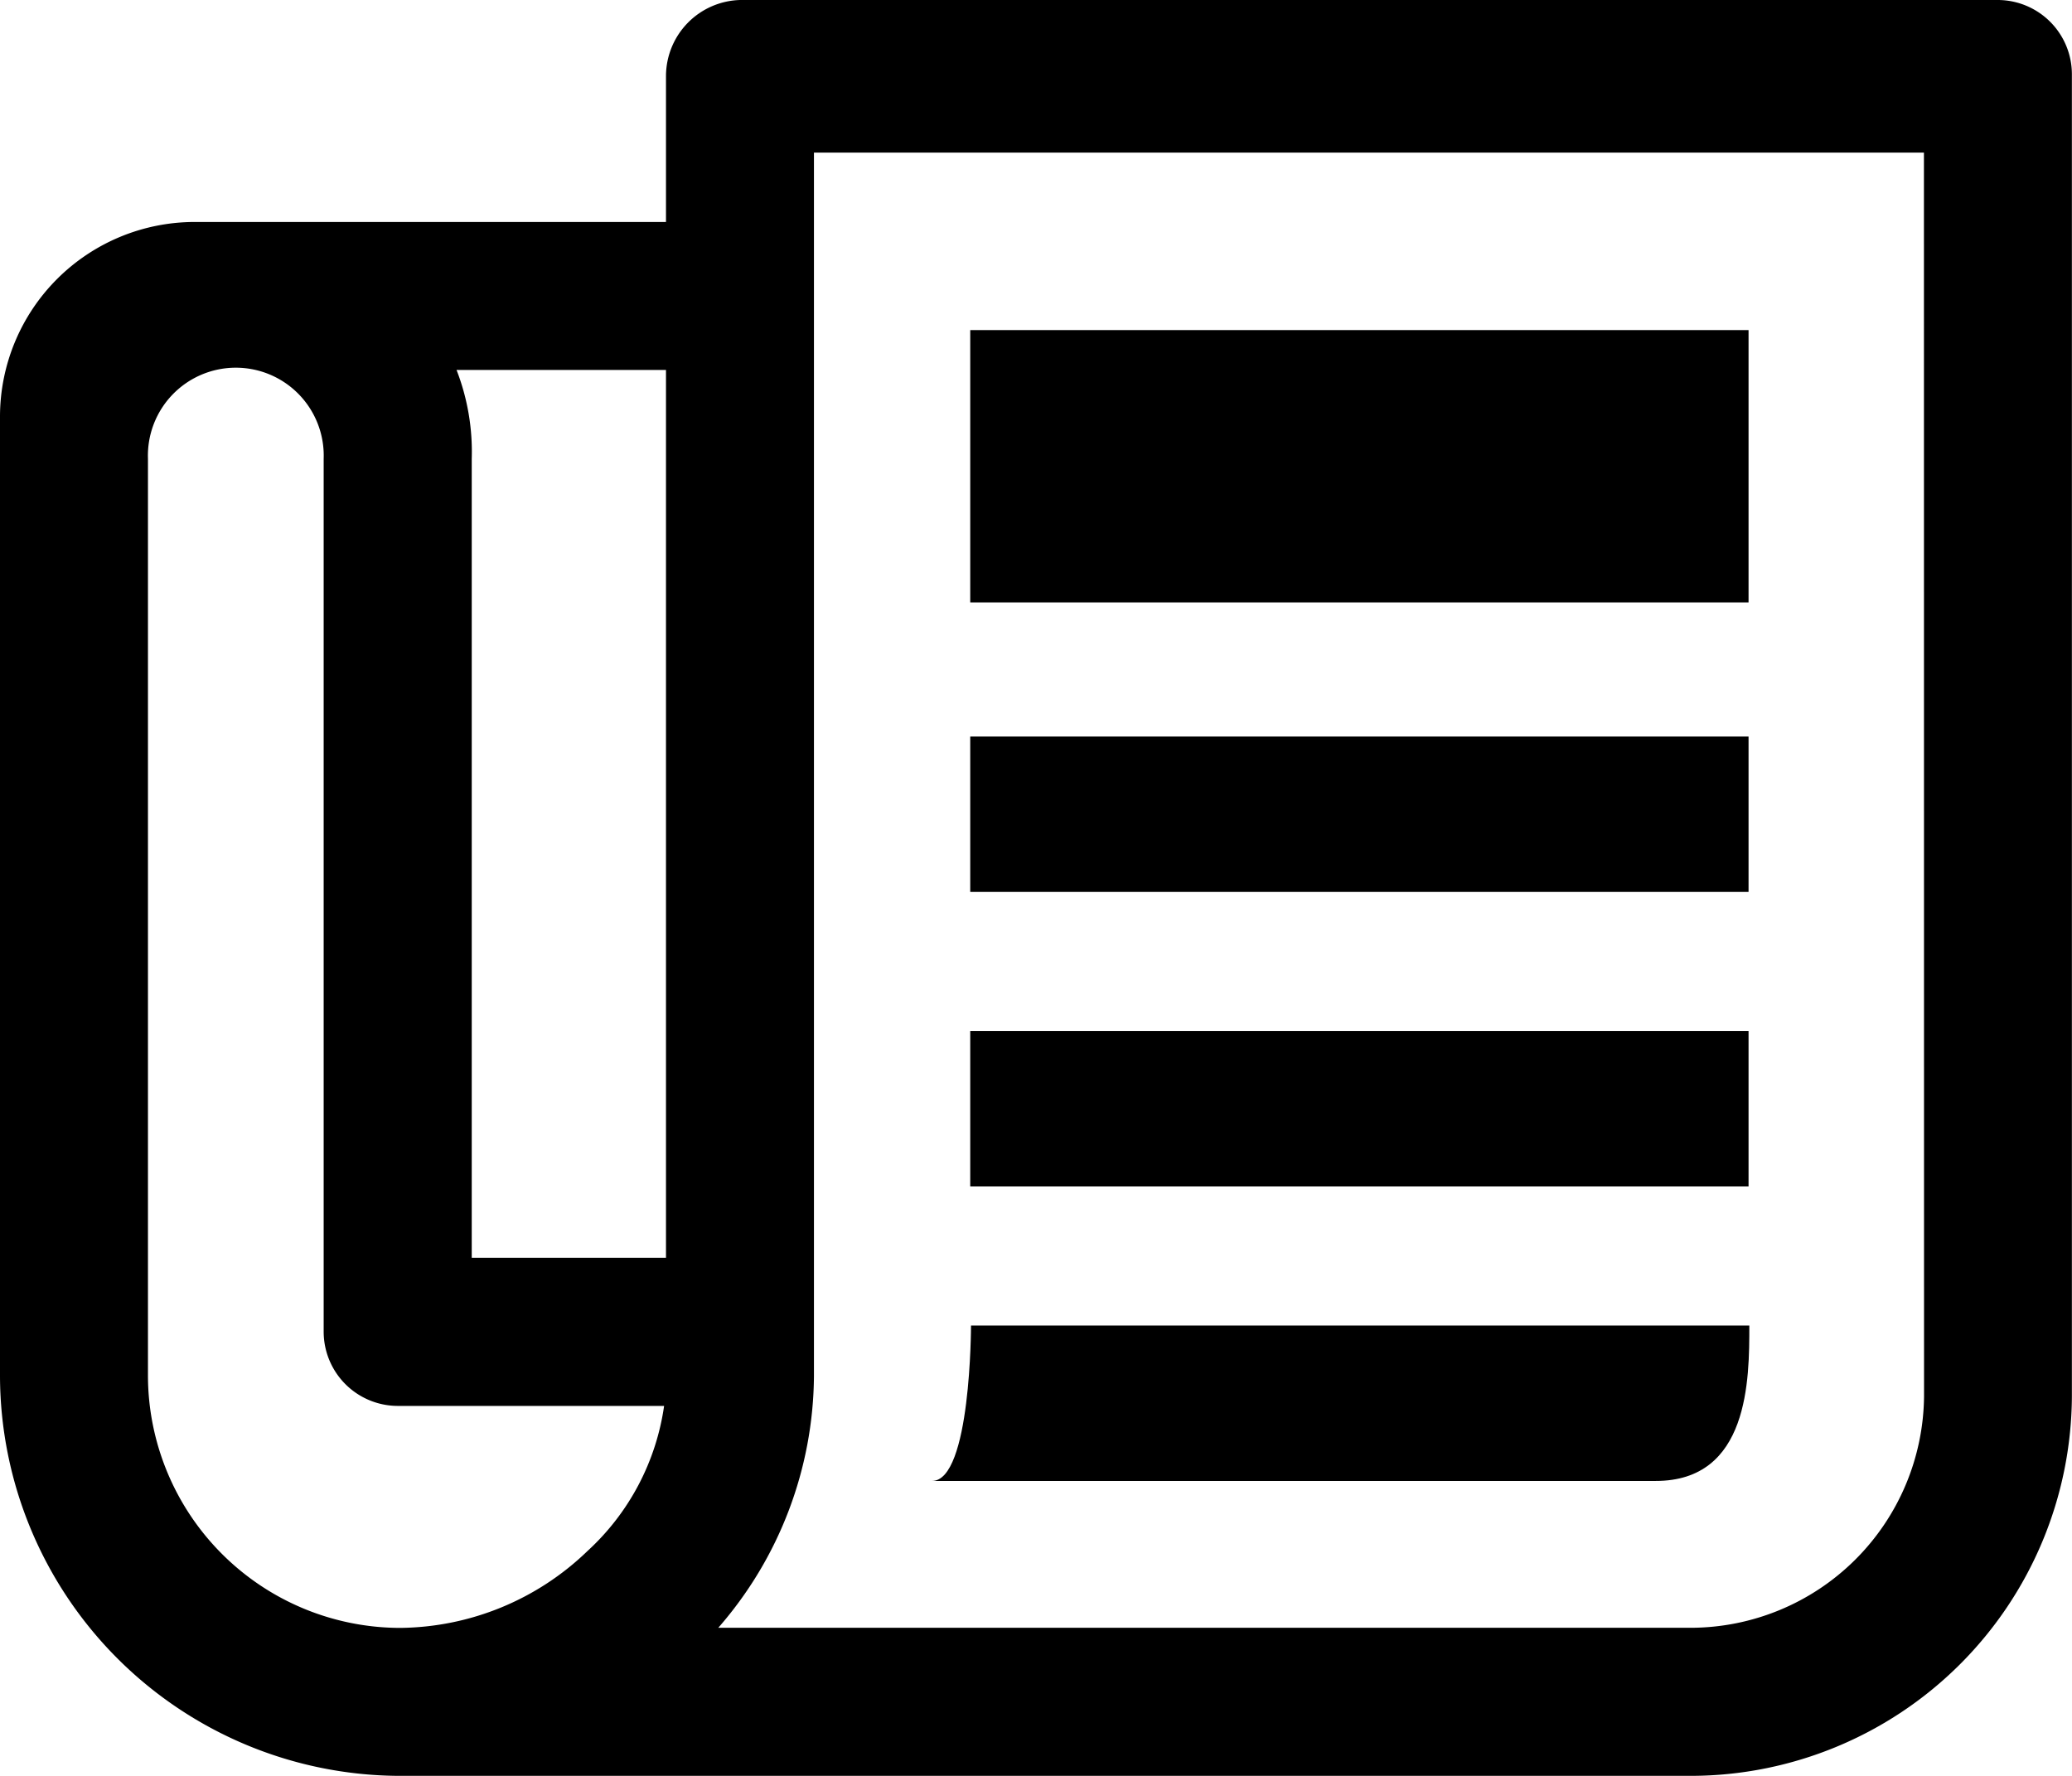
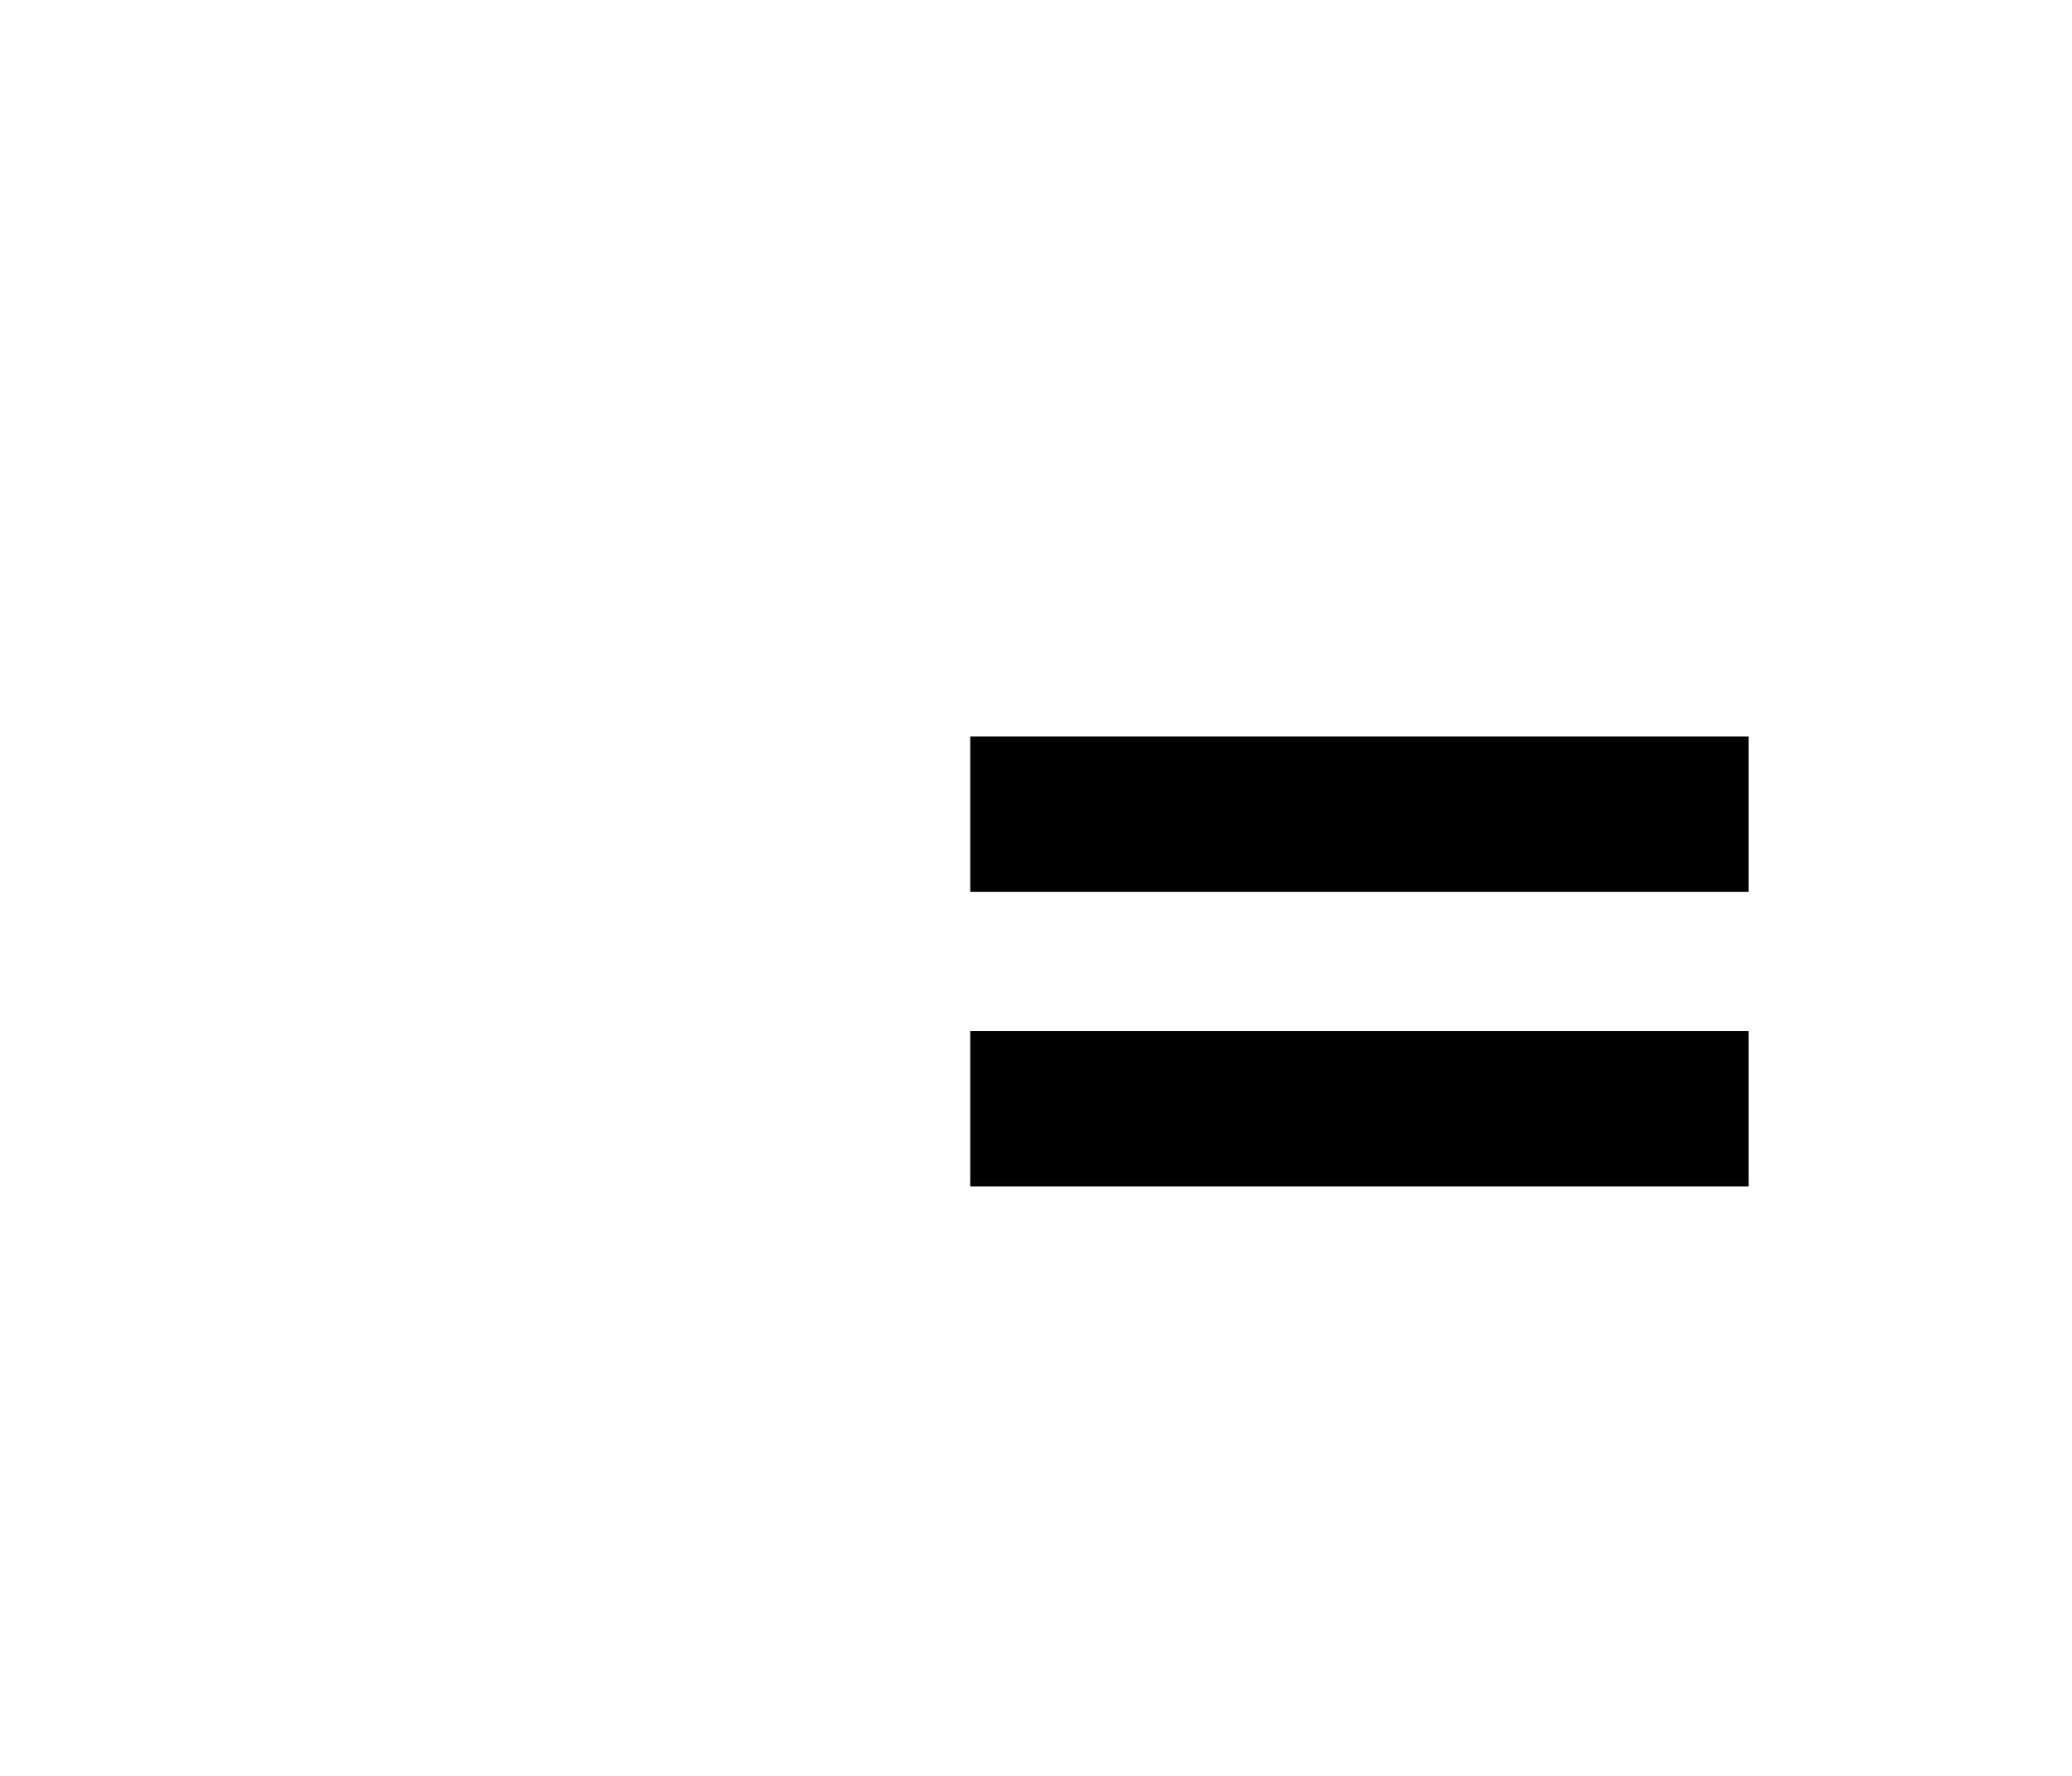
<svg xmlns="http://www.w3.org/2000/svg" width="18.667" height="16" viewBox="0 0 18.667 16">
  <g id="Icon_ionic-md-paper" data-name="Icon ionic-md-paper" transform="translate(-2.25 -4.5)">
-     <path id="Pfad_23" data-name="Pfad 23" d="M20.25,4.5H8.917a.687.687,0,0,0-.667.687V6.5H4A1.755,1.755,0,0,0,2.25,8.25V16.9a3.612,3.612,0,0,0,3.583,3.6H17.487a3.437,3.437,0,0,0,3.429-3.417V5.167A.669.669,0,0,0,20.25,4.5Zm-12,3.333v8H6.5v-7.2a2.035,2.035,0,0,0-.137-.8ZM7.542,18.475a2.461,2.461,0,0,1-1.687.692A2.276,2.276,0,0,1,3.583,16.9V8.633a.792.792,0,1,1,1.583,0V16.5a.669.669,0,0,0,.667.667h2.4A2.192,2.192,0,0,1,7.542,18.475Zm12.042-1.392a2.106,2.106,0,0,1-2.1,2.083H8.721A3.483,3.483,0,0,0,9.583,16.9V5.875h10Z" />
-     <path id="Pfad_24" data-name="Pfad 24" d="M17.438,9.563H24.45v2.454H17.438Z" transform="translate(-6.447 -2.089)" />
    <path id="Pfad_25" data-name="Pfad 25" d="M17.438,15.75H24.45v1.4H17.438Z" transform="translate(-6.447 -4.615)" />
    <path id="Pfad_26" data-name="Pfad 26" d="M17.438,20.25H24.45v1.4H17.438Z" transform="translate(-6.447 -6.461)" />
-     <path id="Pfad_27" data-name="Pfad 27" d="M24.238,24.75H17.226s0,1.4-.351,1.4h6.517C24.238,26.152,24.238,25.232,24.238,24.75Z" transform="translate(-6.228 -8.307)" />
  </g>
</svg>